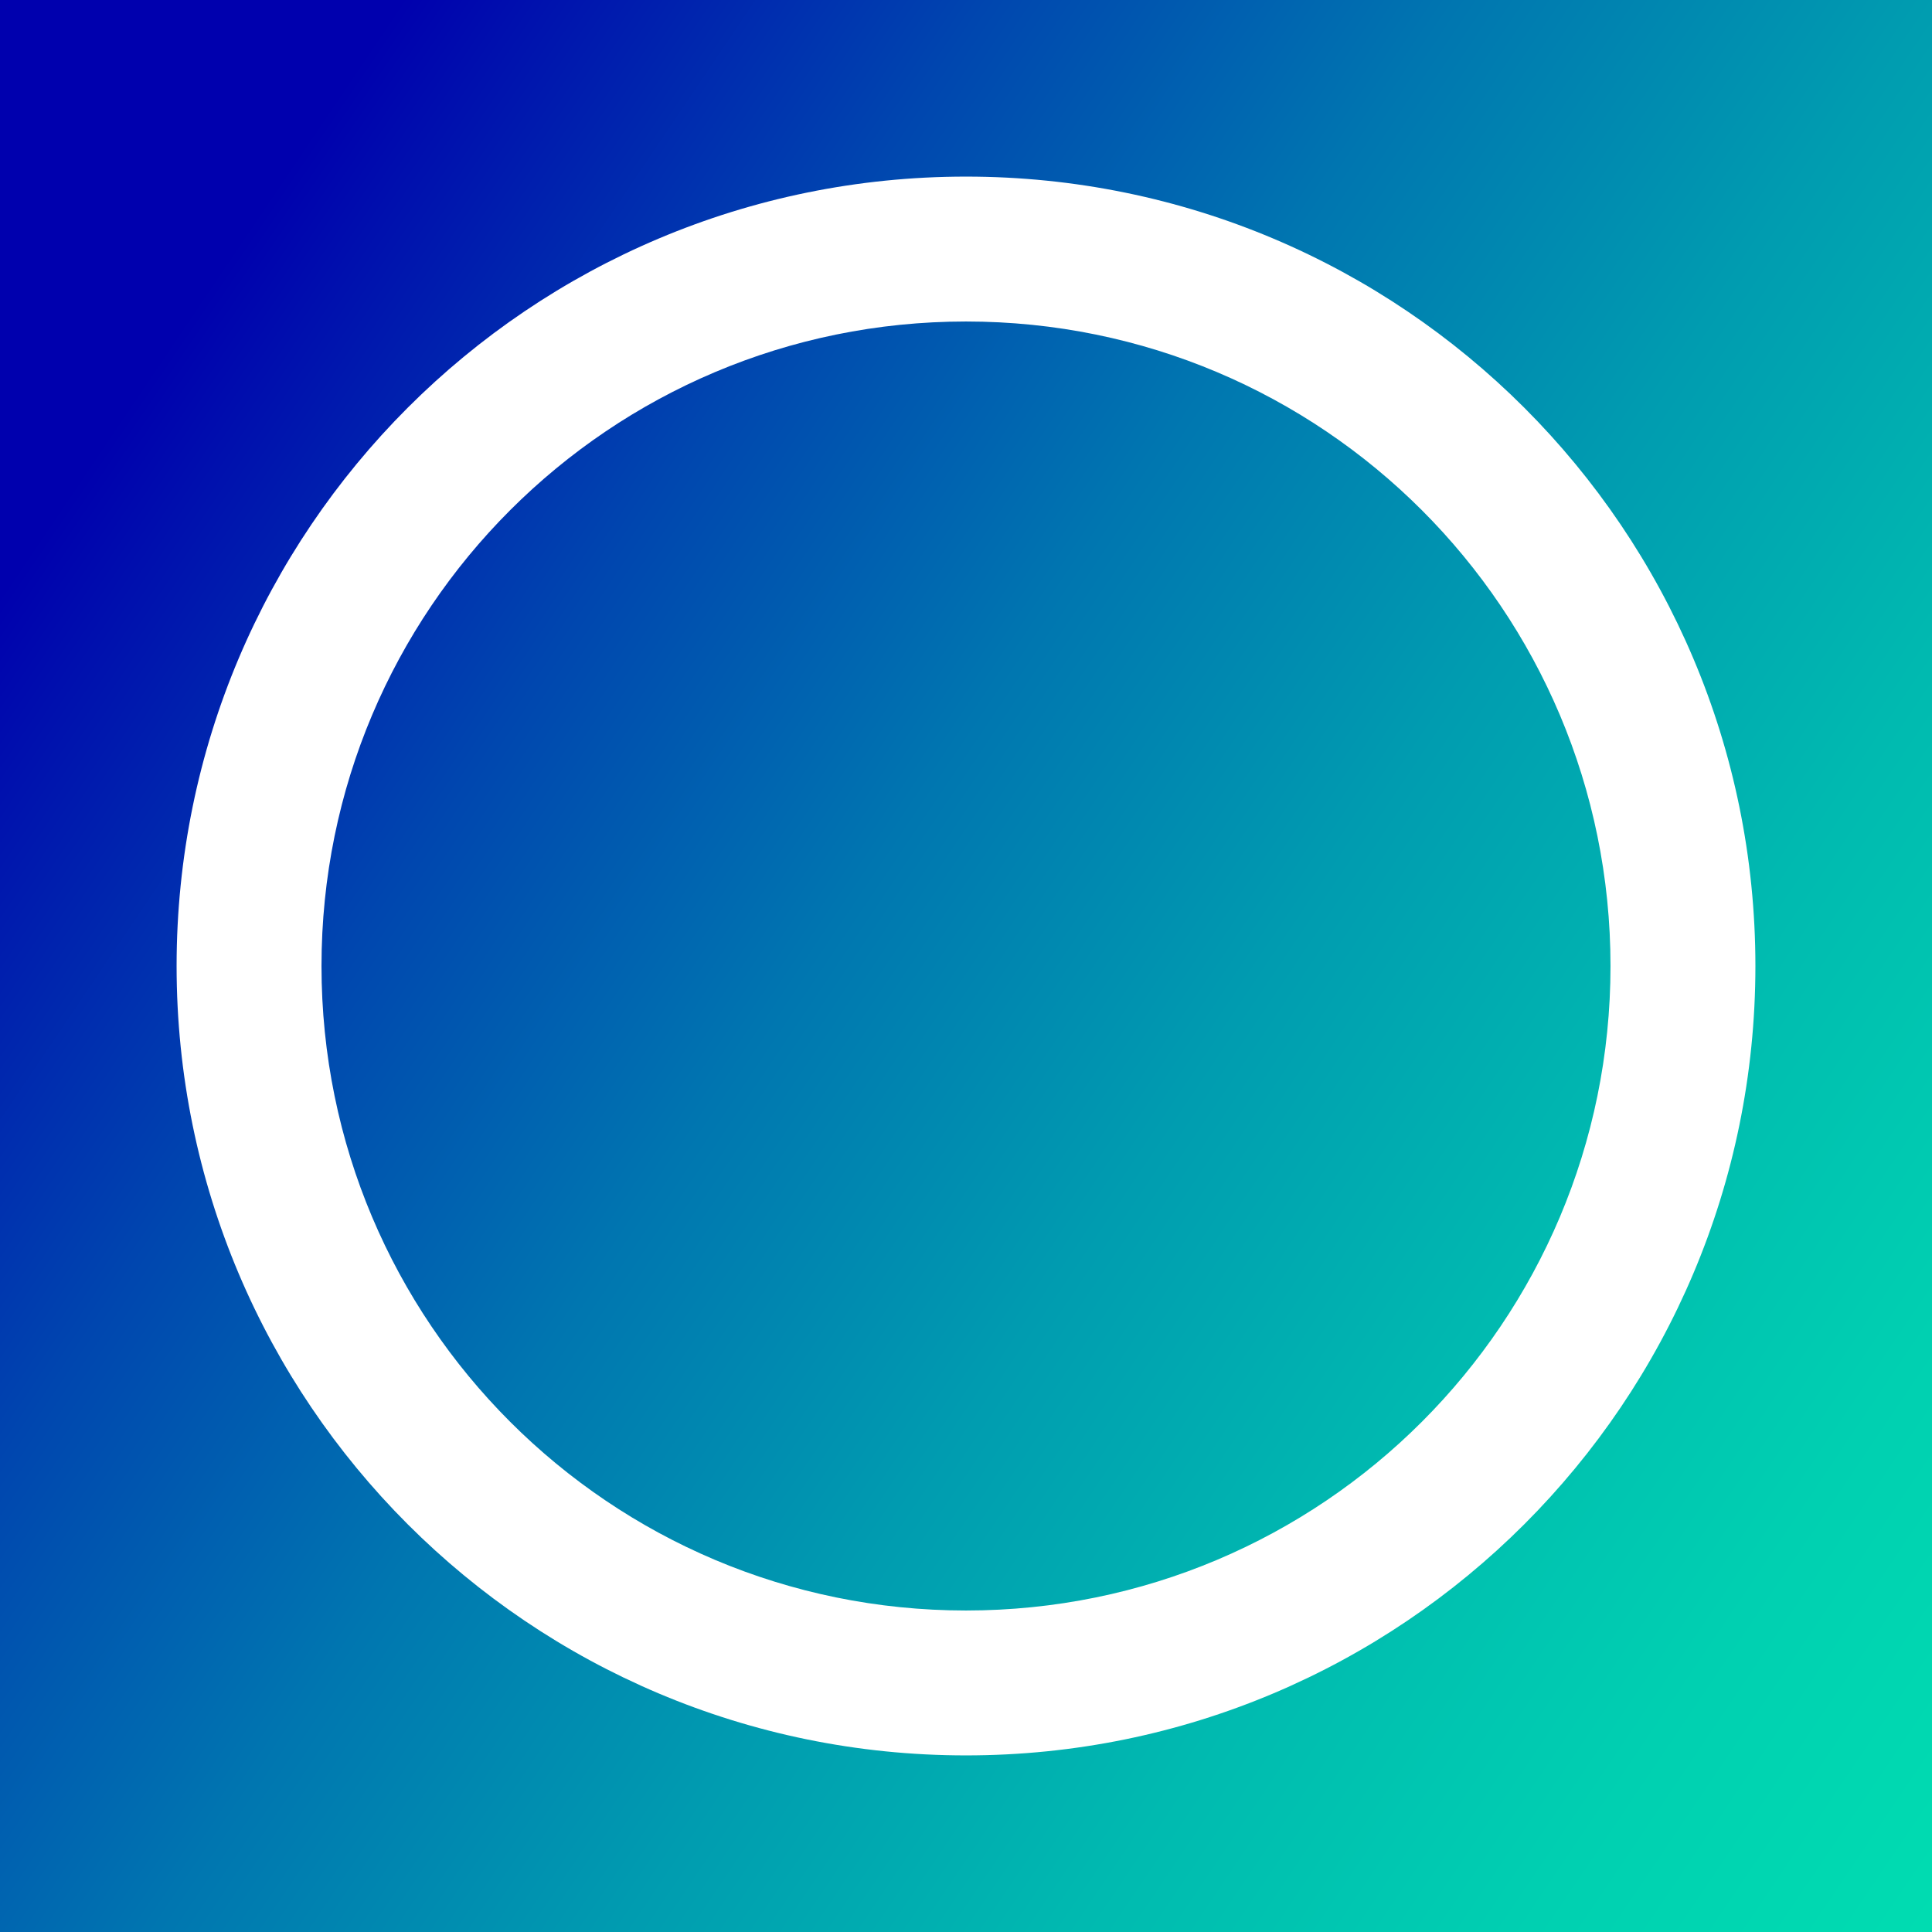
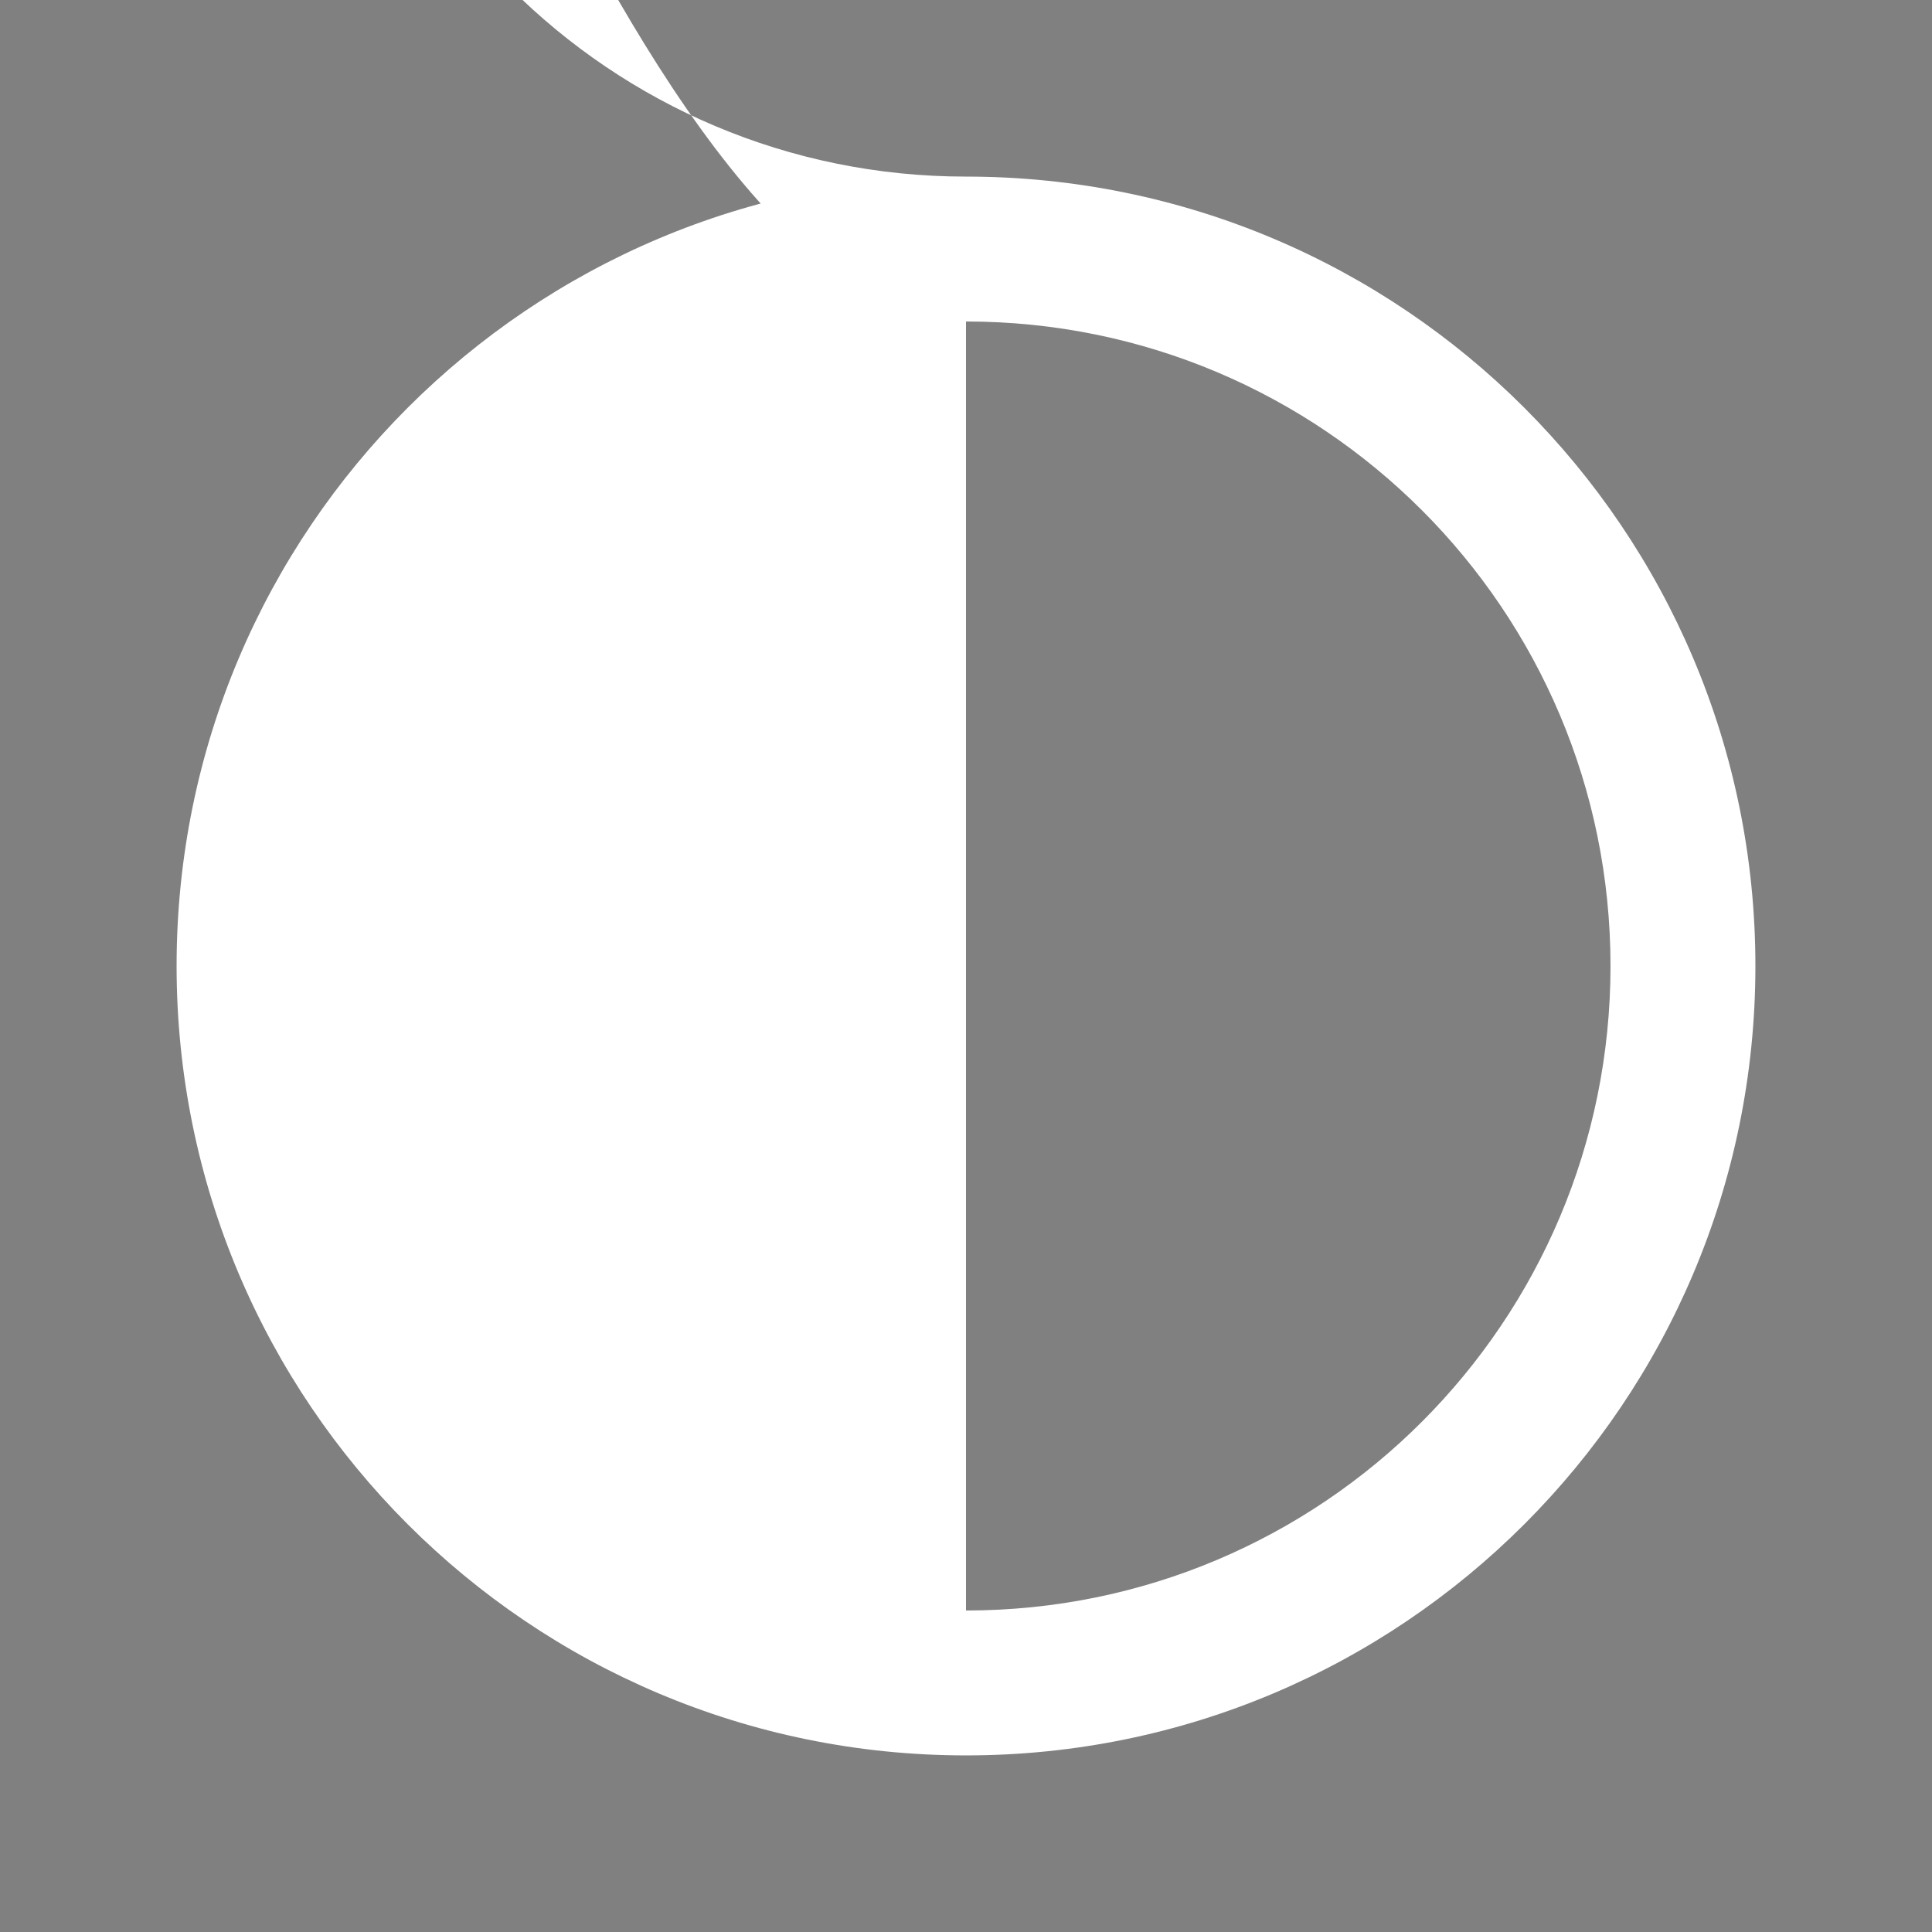
<svg xmlns="http://www.w3.org/2000/svg" version="1.1" id="Vrstva_1" x="0px" y="0px" viewBox="0 0 128 128" style="enable-background:new 0 0 128 128;" xml:space="preserve">
  <rect x="0" y="0" width="128" height="128" fill="#808080" stroke="none" />
  <style type="text/css">
	.st0{fill:url(#SVGID_1_);}
	.st1{fill:#FFFFFF;}
</style>
  <linearGradient id="SVGID_1_" gradientUnits="userSpaceOnUse" x1="0.368" y1="21.07" x2="157.303" y2="126.947">
    <stop offset="5.278593e-02" style="stop-color:#0000AE" />
    <stop offset="8.770643e-02" style="stop-color:#000FAE" />
    <stop offset="0.223" style="stop-color:#0046AF" />
    <stop offset="0.359" style="stop-color:#0076B0" />
    <stop offset="0.494" style="stop-color:#009CB0" />
    <stop offset="0.627" style="stop-color:#00BAB0" />
    <stop offset="0.757" style="stop-color:#00D0B1" />
    <stop offset="0.882" style="stop-color:#00DDB1" />
    <stop offset="1" style="stop-color:#00E1B1" />
  </linearGradient>
-   <rect class="st0" width="128" height="128" />
-   <path class="st1" d="M64,11.7c-28.9,0-52.3,23.4-52.3,52.3s23.4,52.3,52.3,52.3s52.3-23.4,52.3-52.3S92.9,11.7,64,11.7z M64,106.7  c-23.6,0-42.7-19.1-42.7-42.7S40.4,21.3,64,21.3c23.6,0,42.7,19.1,42.7,42.7S87.6,106.7,64,106.7z" />
+   <path class="st1" d="M64,11.7c-28.9,0-52.3,23.4-52.3,52.3s23.4,52.3,52.3,52.3s52.3-23.4,52.3-52.3S92.9,11.7,64,11.7z c-23.6,0-42.7-19.1-42.7-42.7S40.4,21.3,64,21.3c23.6,0,42.7,19.1,42.7,42.7S87.6,106.7,64,106.7z" />
</svg>